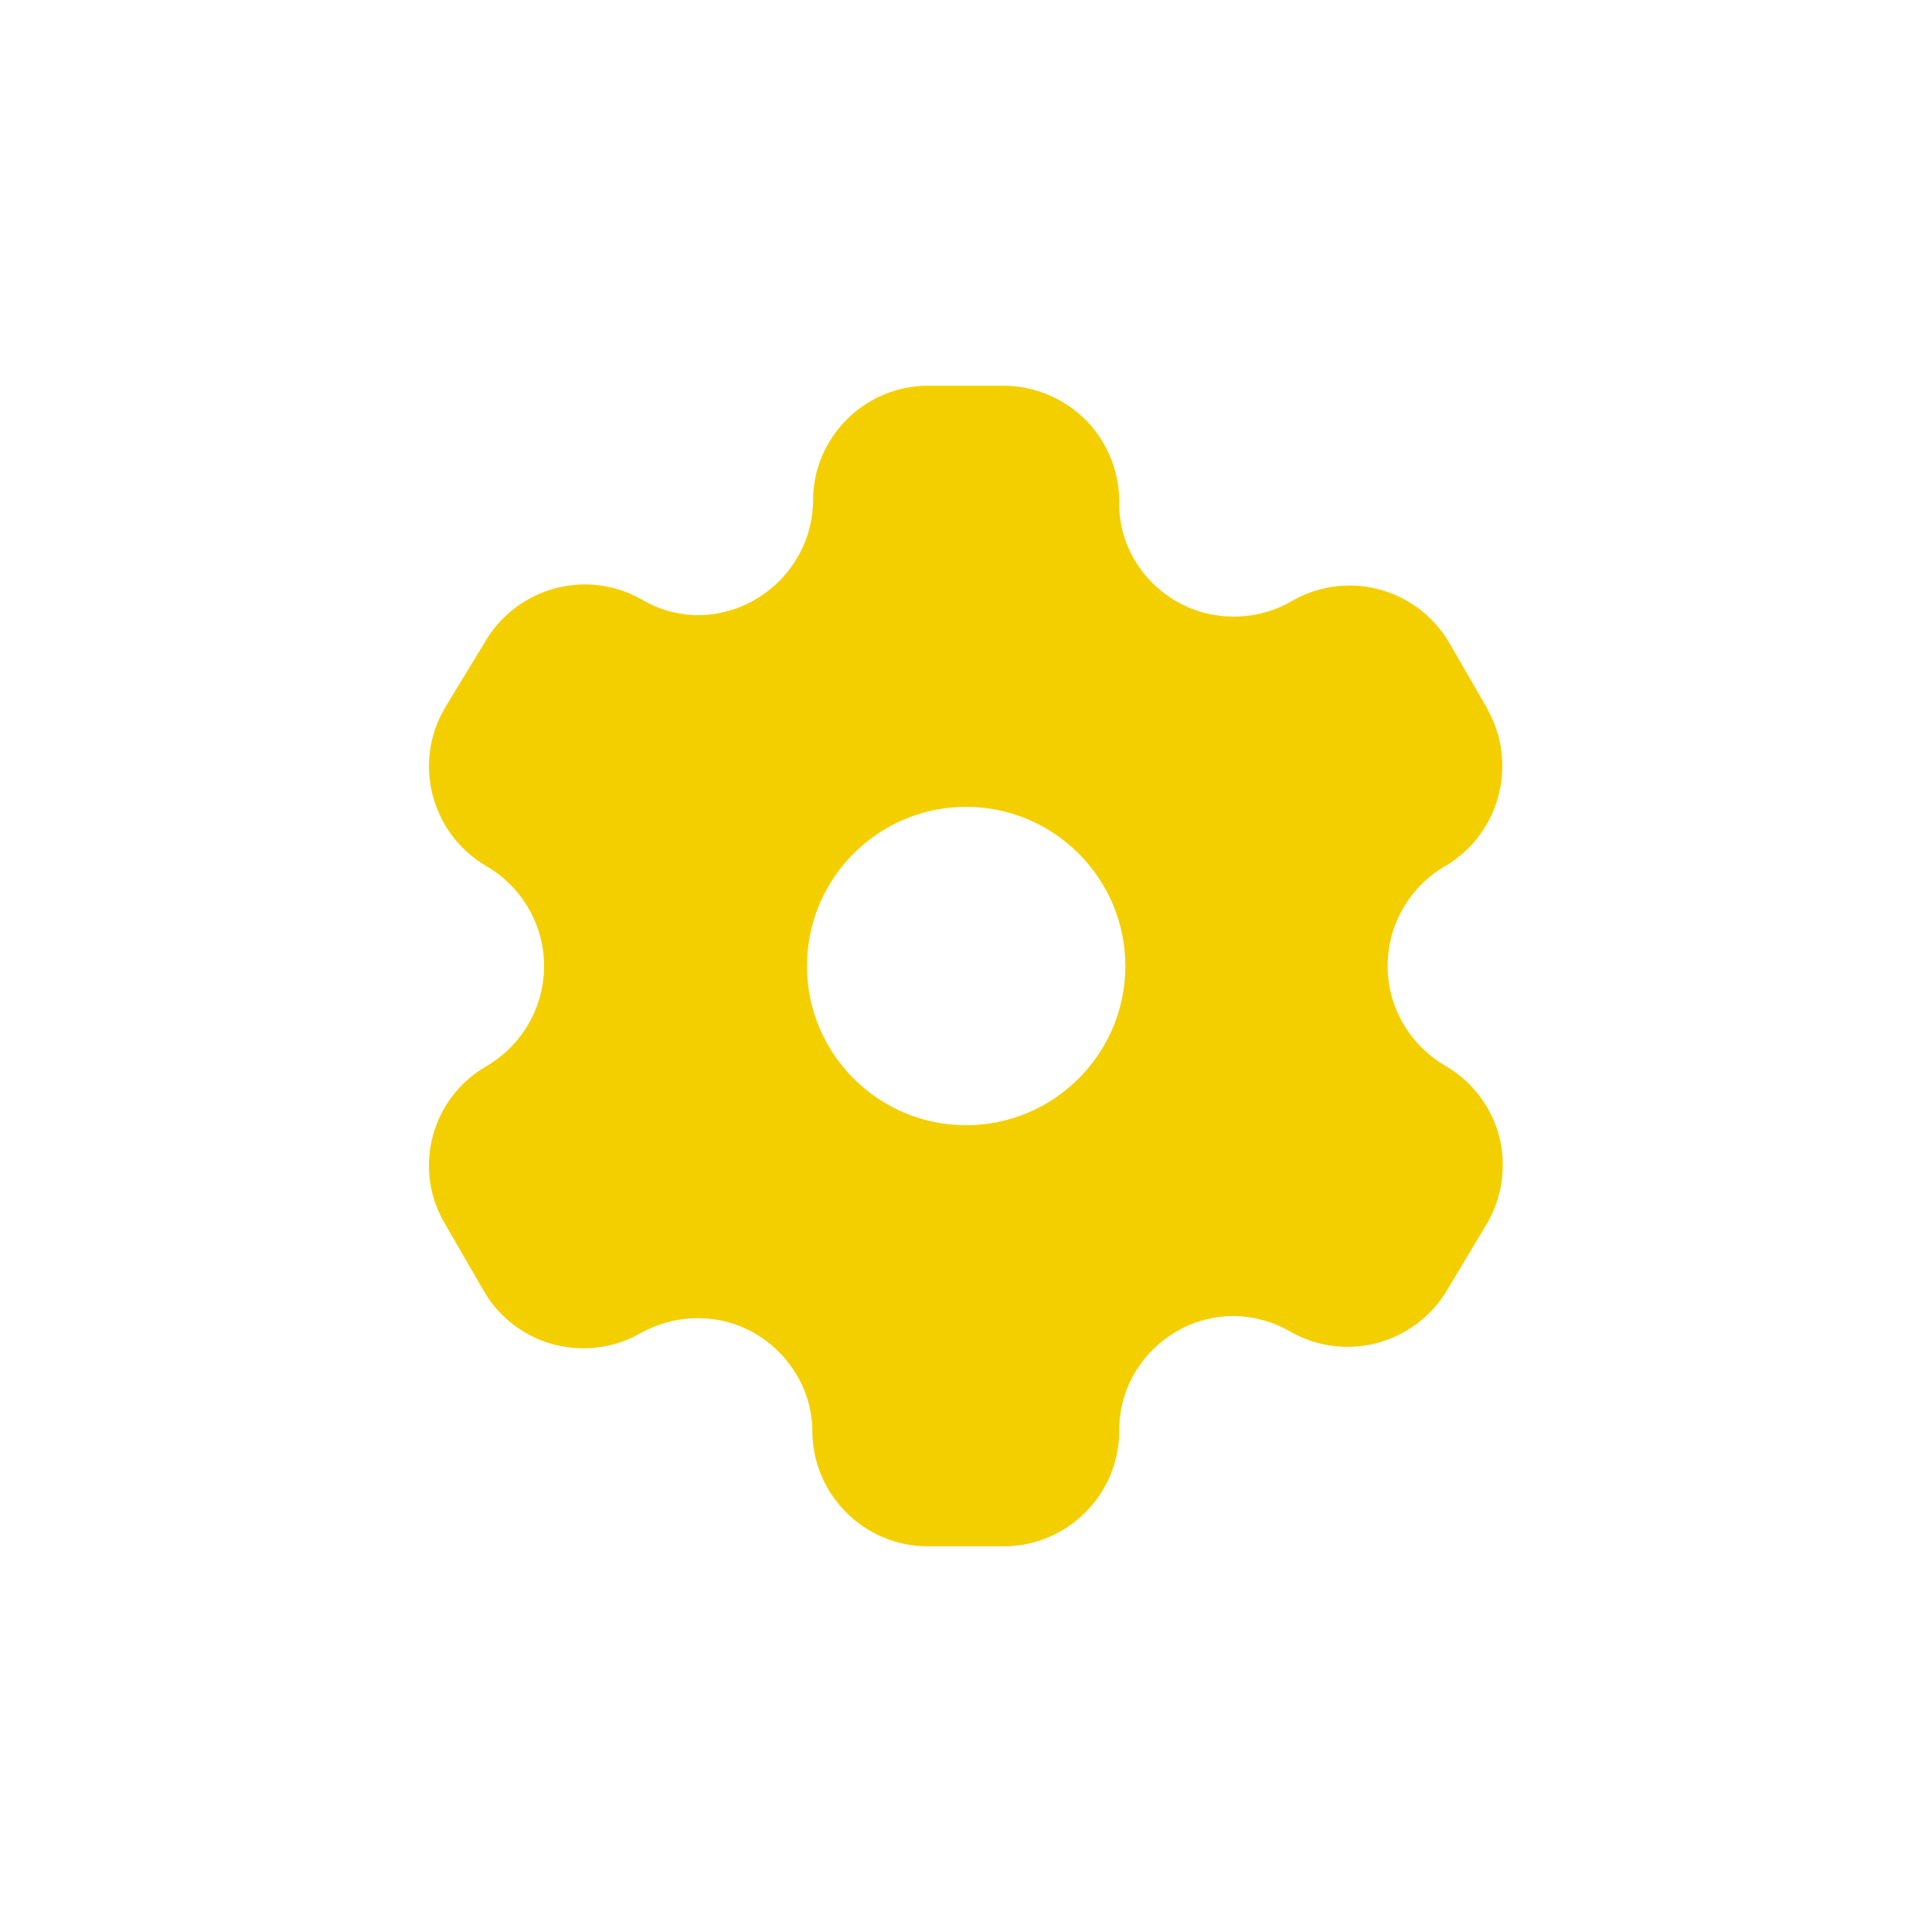
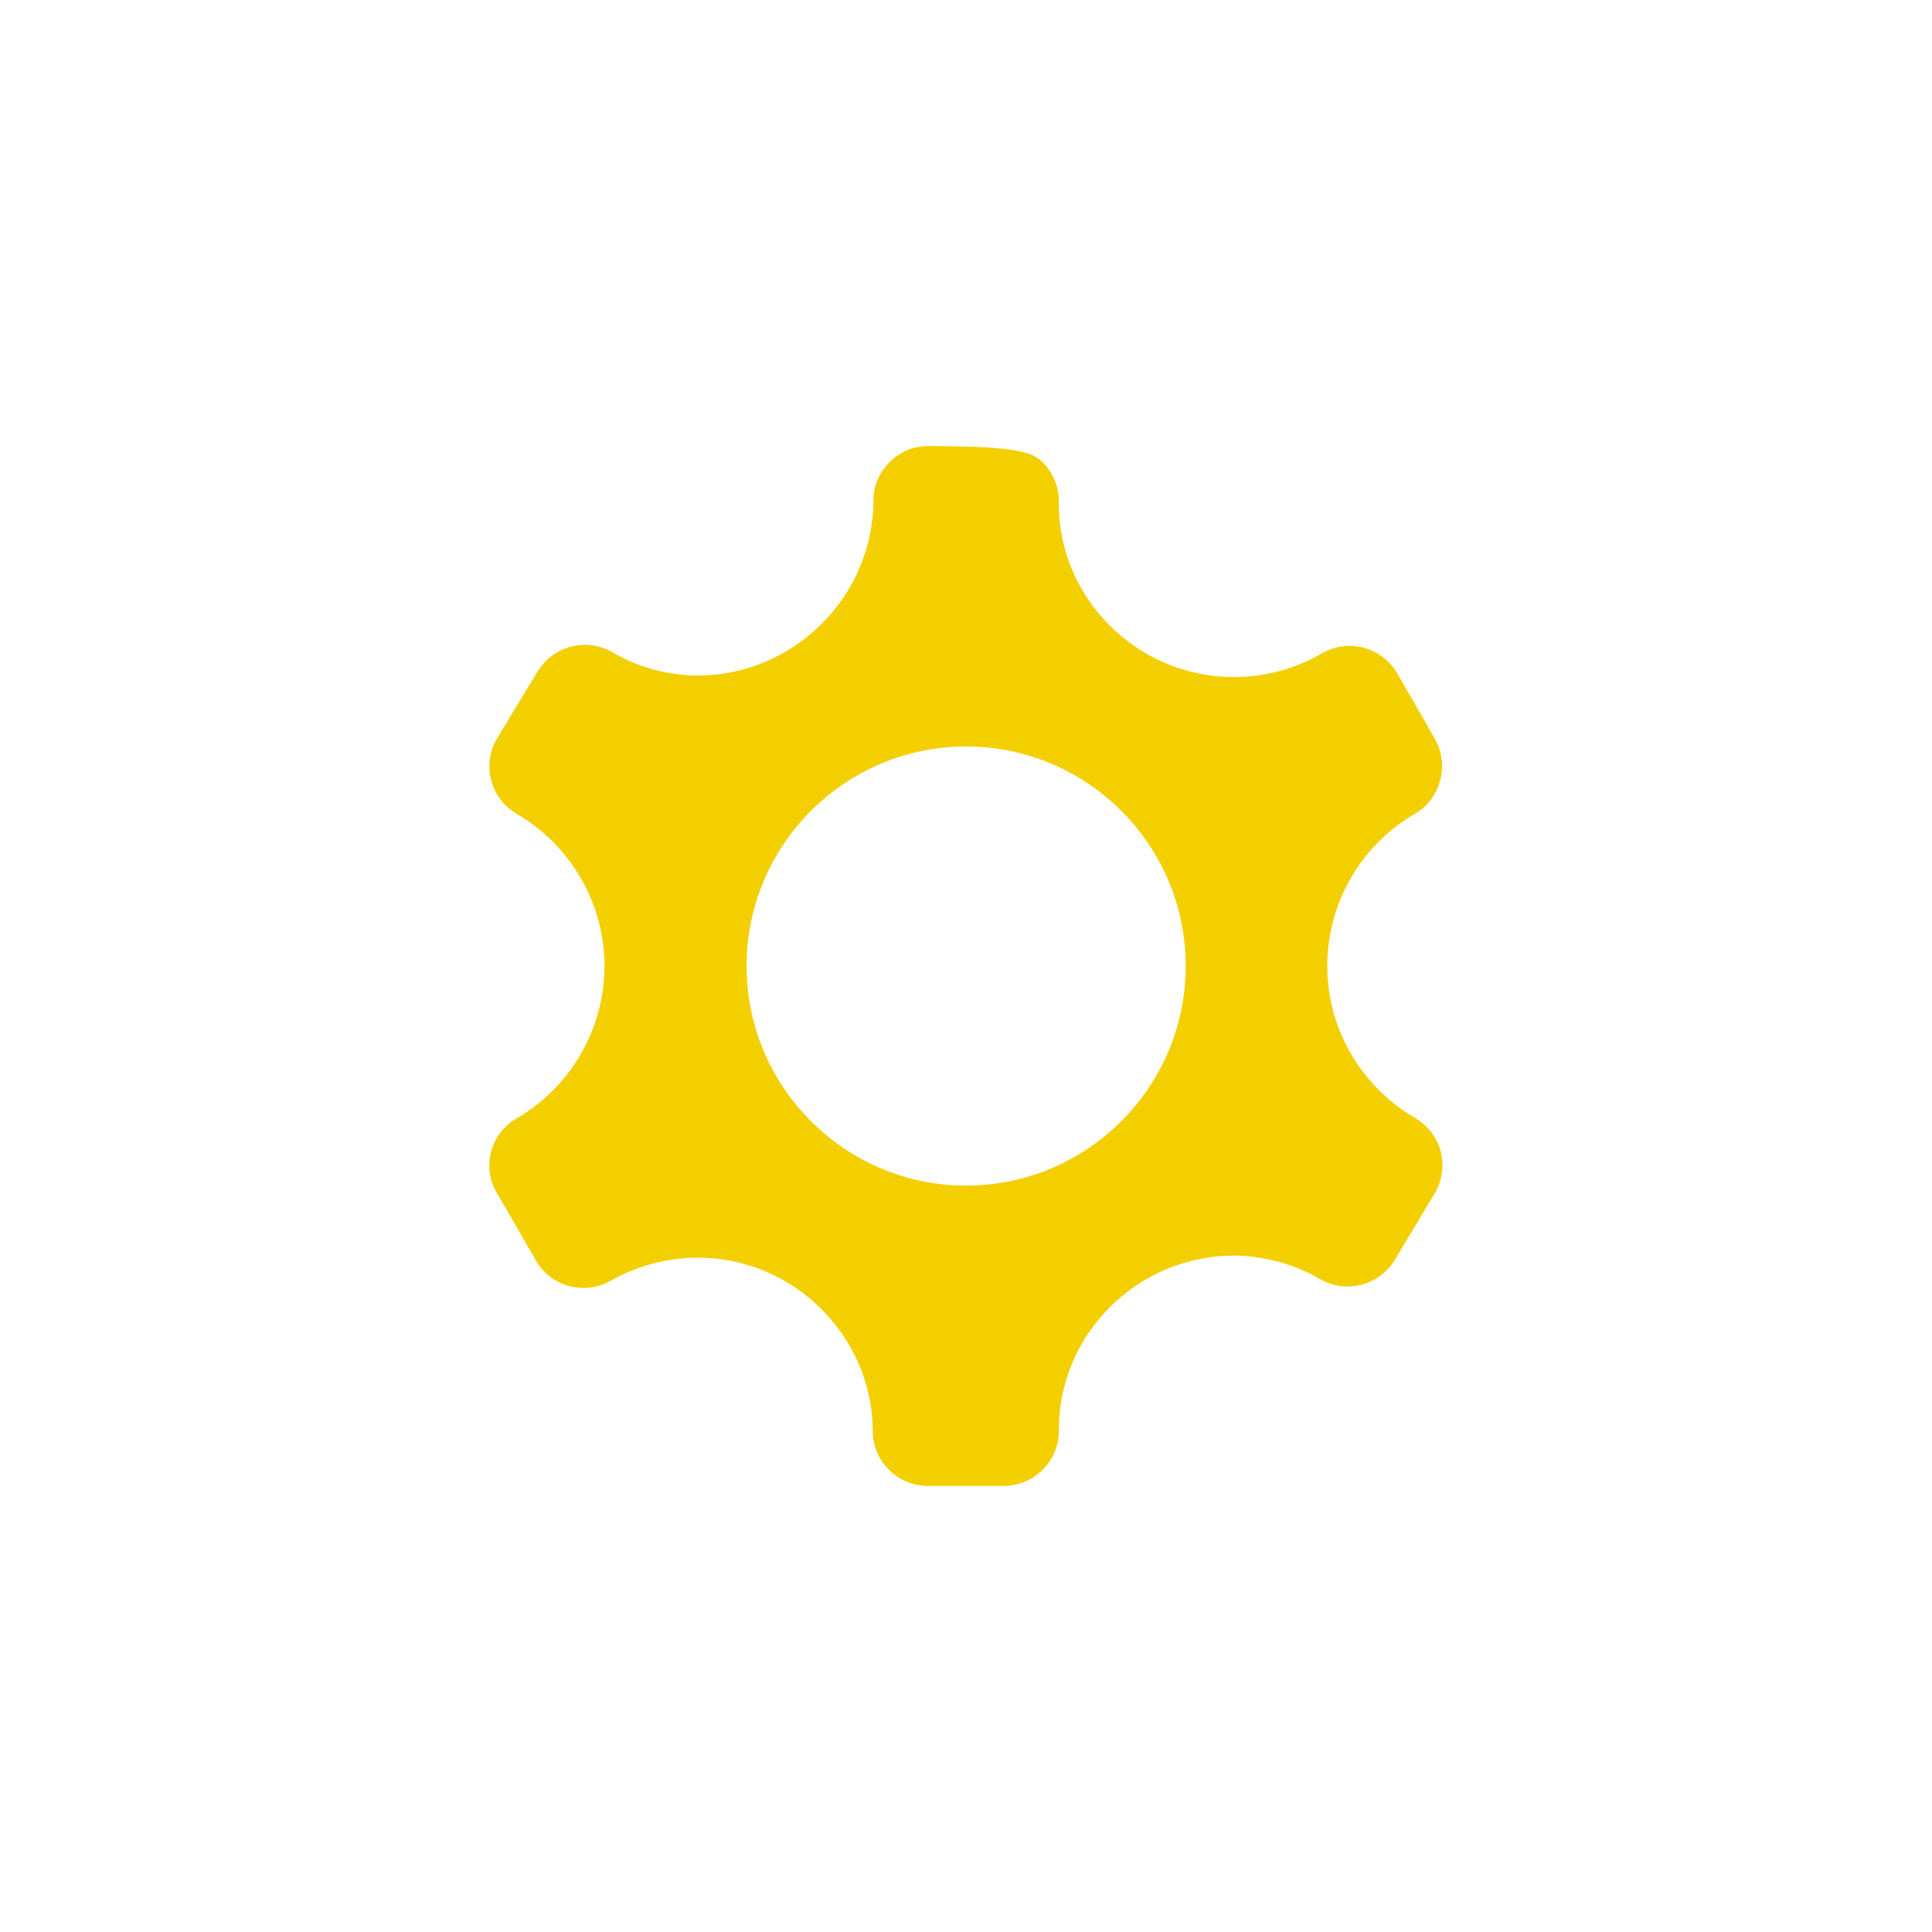
<svg xmlns="http://www.w3.org/2000/svg" width="32" height="32" viewBox="0 0 32 32">
  <defs>
    <style>
      .cls-1 {
        fill: #fff;
        opacity: 0;
      }

      .cls-2 {
        fill: #f4cf00;
        stroke-linecap: round;
        stroke-linejoin: round;
        stroke-miterlimit: 10;
      }

      .cls-3, .cls-4 {
        stroke: none;
      }

      .cls-4 {
        fill: #f4cf00;
      }
    </style>
  </defs>
  <g id="Setting_on" transform="translate(13957 -16191)">
    <rect id="矩形_1985" data-name="矩形 1985" class="cls-1" width="32" height="32" transform="translate(-13957 16191)" />
    <g id="Settings" transform="translate(-13998.895 15514.391)">
      <g id="减去_22" data-name="减去 22" class="cls-2" transform="translate(-13549.714 16340.278)">
-         <path class="cls-3" d="M 13608.232 -15639.057 L 13606.979 -15639.057 C 13606.475 -15639.057 13606.064 -15639.467 13606.064 -15639.971 L 13606.064 -15639.977 L 13606.064 -15639.982 C 13606.059 -15640.48 13605.923 -15640.968 13605.673 -15641.391 C 13605.289 -15642.053 13604.647 -15642.544 13603.912 -15642.74 C 13603.667 -15642.806 13603.417 -15642.838 13603.168 -15642.838 C 13602.663 -15642.838 13602.161 -15642.704 13601.715 -15642.452 C 13601.582 -15642.377 13601.43 -15642.337 13601.275 -15642.337 C 13601.189 -15642.337 13601.104 -15642.349 13601.019 -15642.372 C 13600.791 -15642.437 13600.594 -15642.593 13600.479 -15642.802 L 13600.474 -15642.812 L 13600.468 -15642.821 L 13599.836 -15643.914 C 13599.713 -15644.125 13599.682 -15644.36 13599.744 -15644.595 C 13599.808 -15644.831 13599.953 -15645.021 13600.166 -15645.144 C 13601.064 -15645.667 13601.621 -15646.634 13601.621 -15647.669 C 13601.621 -15648.701 13601.064 -15649.666 13600.169 -15650.188 C 13599.736 -15650.438 13599.587 -15650.991 13599.832 -15651.423 L 13600.493 -15652.514 L 13600.499 -15652.522 L 13600.505 -15652.532 C 13600.668 -15652.814 13600.972 -15652.989 13601.298 -15652.989 C 13601.453 -15652.989 13601.606 -15652.948 13601.743 -15652.872 C 13602.163 -15652.622 13602.65 -15652.486 13603.151 -15652.48 L 13603.157 -15652.48 L 13603.163 -15652.48 C 13604.745 -15652.48 13606.053 -15653.769 13606.076 -15655.352 L 13606.076 -15655.362 L 13606.076 -15655.374 C 13606.074 -15655.614 13606.166 -15655.835 13606.34 -15656.013 C 13606.516 -15656.188 13606.736 -15656.28 13606.979 -15656.28 L 13608.232 -15656.28 C 13608.477 -15656.28 13608.716 -15656.179 13608.89 -15656.002 C 13609.06 -15655.824 13609.153 -15655.584 13609.146 -15655.342 L 13609.146 -15655.32 L 13609.146 -15655.3 C 13609.151 -15654.8 13609.288 -15654.312 13609.54 -15653.888 C 13609.928 -15653.227 13610.576 -15652.737 13611.32 -15652.547 C 13611.56 -15652.486 13611.804 -15652.455 13612.046 -15652.455 C 13612.562 -15652.455 13613.068 -15652.592 13613.511 -15652.851 C 13613.648 -15652.929 13613.805 -15652.971 13613.962 -15652.971 C 13614.287 -15652.971 13614.59 -15652.796 13614.752 -15652.514 L 13615.244 -15651.663 L 13615.244 -15651.659 L 13615.375 -15651.43 C 13615.621 -15650.996 13615.472 -15650.44 13615.043 -15650.188 C 13614.607 -15649.938 13614.242 -15649.572 13613.986 -15649.131 C 13613.6 -15648.473 13613.492 -15647.669 13613.689 -15646.925 C 13613.885 -15646.188 13614.377 -15645.543 13615.041 -15645.155 L 13615.044 -15645.153 L 13615.047 -15645.151 C 13615.255 -15645.032 13615.409 -15644.832 13615.47 -15644.604 C 13615.53 -15644.377 13615.497 -15644.122 13615.382 -15643.919 L 13614.727 -15642.827 L 13614.723 -15642.82 L 13614.719 -15642.814 C 13614.557 -15642.535 13614.254 -15642.361 13613.929 -15642.361 C 13613.771 -15642.361 13613.612 -15642.403 13613.474 -15642.483 C 13613.058 -15642.726 13612.576 -15642.86 13612.084 -15642.872 L 13612.071 -15642.872 L 13612.06 -15642.872 L 13612.045 -15642.872 C 13611.279 -15642.872 13610.532 -15642.562 13609.995 -15642.021 C 13609.443 -15641.472 13609.142 -15640.739 13609.146 -15639.959 C 13609.142 -15639.461 13608.732 -15639.057 13608.232 -15639.057 Z M 13607.611 -15651.305 C 13605.606 -15651.305 13603.975 -15649.674 13603.975 -15647.669 C 13603.975 -15645.664 13605.606 -15644.032 13607.611 -15644.032 C 13609.616 -15644.032 13611.248 -15645.664 13611.248 -15647.669 C 13611.248 -15649.674 13609.616 -15651.305 13607.611 -15651.305 Z" />
-         <path class="cls-4" d="M 13608.146 -15640.057 C 13608.167 -15641.068 13608.57 -15642.013 13609.289 -15642.729 C 13610.012 -15643.455 13611.016 -15643.872 13612.045 -15643.872 L 13612.06 -15643.872 C 13612.075 -15643.872 13612.092 -15643.872 13612.107 -15643.871 C 13612.737 -15643.856 13613.354 -15643.69 13613.899 -15643.392 L 13614.465 -15644.334 C 13613.61 -15644.858 13612.978 -15645.706 13612.724 -15646.668 C 13612.457 -15647.668 13612.603 -15648.75 13613.123 -15649.637 C 13613.452 -15650.201 13613.915 -15650.674 13614.466 -15651.009 C 13614.462 -15651.017 13614.458 -15651.024 13614.453 -15651.033 L 13613.93 -15651.938 C 13613.072 -15651.467 13612.049 -15651.33 13611.071 -15651.578 C 13610.072 -15651.835 13609.201 -15652.491 13608.679 -15653.379 C 13608.34 -15653.951 13608.155 -15654.608 13608.146 -15655.28 L 13607.074 -15655.28 C 13607.013 -15653.18 13605.27 -15651.48 13603.163 -15651.48 C 13603.155 -15651.48 13603.147 -15651.48 13603.14 -15651.48 C 13602.499 -15651.488 13601.875 -15651.653 13601.326 -15651.958 L 13600.748 -15651.006 C 13601.906 -15650.297 13602.621 -15649.026 13602.621 -15647.669 C 13602.621 -15646.31 13601.907 -15645.039 13600.752 -15644.329 L 13601.307 -15643.369 C 13601.881 -15643.676 13602.522 -15643.838 13603.168 -15643.838 C 13603.503 -15643.838 13603.839 -15643.794 13604.164 -15643.708 C 13604.167 -15643.708 13604.169 -15643.707 13604.171 -15643.707 C 13605.158 -15643.442 13606.02 -15642.783 13606.535 -15641.897 C 13606.863 -15641.342 13607.045 -15640.707 13607.063 -15640.057 L 13608.146 -15640.057 M 13607.611 -15652.305 C 13610.168 -15652.305 13612.248 -15650.226 13612.248 -15647.669 C 13612.248 -15645.112 13610.168 -15643.032 13607.611 -15643.032 C 13605.055 -15643.032 13602.975 -15645.112 13602.975 -15647.669 C 13602.975 -15650.226 13605.055 -15652.305 13607.611 -15652.305 M 13608.232 -15638.057 L 13606.979 -15638.057 C 13605.923 -15638.057 13605.064 -15638.915 13605.064 -15639.971 C 13605.061 -15640.295 13604.973 -15640.611 13604.81 -15640.886 C 13604.558 -15641.322 13604.137 -15641.646 13603.654 -15641.774 C 13603.173 -15641.9 13602.648 -15641.832 13602.208 -15641.582 C 13601.925 -15641.422 13601.603 -15641.337 13601.275 -15641.337 C 13601.099 -15641.337 13600.922 -15641.361 13600.75 -15641.409 C 13600.264 -15641.546 13599.846 -15641.878 13599.603 -15642.32 L 13598.971 -15643.413 C 13598.716 -15643.852 13598.647 -15644.362 13598.778 -15644.853 C 13598.909 -15645.344 13599.225 -15645.755 13599.666 -15646.01 C 13600.255 -15646.353 13600.621 -15646.988 13600.621 -15647.669 C 13600.621 -15648.347 13600.255 -15648.98 13599.666 -15649.323 C 13598.756 -15649.852 13598.443 -15651.021 13598.971 -15651.932 L 13599.639 -15653.032 C 13599.979 -15653.622 13600.615 -15653.989 13601.298 -15653.989 C 13601.63 -15653.989 13601.958 -15653.901 13602.247 -15653.735 C 13602.519 -15653.572 13602.835 -15653.484 13603.163 -15653.48 C 13604.202 -15653.48 13605.061 -15654.326 13605.076 -15655.366 C 13605.072 -15655.872 13605.27 -15656.352 13605.631 -15656.718 C 13605.993 -15657.08 13606.472 -15657.28 13606.979 -15657.28 L 13608.232 -15657.28 C 13608.745 -15657.28 13609.246 -15657.068 13609.607 -15656.698 C 13609.965 -15656.328 13610.161 -15655.823 13610.146 -15655.312 C 13610.149 -15654.986 13610.238 -15654.669 13610.401 -15654.396 C 13610.655 -15653.961 13611.081 -15653.641 13611.568 -15653.516 C 13612.058 -15653.391 13612.582 -15653.464 13613.01 -15653.716 C 13613.3 -15653.883 13613.629 -15653.971 13613.962 -15653.971 C 13614.644 -15653.971 13615.279 -15653.604 13615.619 -15653.013 L 13616.244 -15651.932 L 13616.244 -15651.924 C 13616.76 -15651.017 13616.446 -15649.85 13615.545 -15649.323 C 13615.259 -15649.159 13615.019 -15648.918 13614.85 -15648.627 C 13614.597 -15648.197 13614.526 -15647.67 13614.656 -15647.182 C 13614.784 -15646.697 13615.108 -15646.273 13615.545 -15646.019 C 13615.982 -15645.768 13616.308 -15645.346 13616.437 -15644.859 C 13616.565 -15644.375 13616.495 -15643.848 13616.244 -15643.413 L 13615.584 -15642.312 C 13615.243 -15641.726 13614.608 -15641.361 13613.929 -15641.361 C 13613.594 -15641.361 13613.265 -15641.45 13612.975 -15641.617 C 13612.7 -15641.776 13612.384 -15641.864 13612.06 -15641.872 L 13612.045 -15641.872 C 13611.543 -15641.872 13611.054 -15641.669 13610.703 -15641.314 C 13610.34 -15640.954 13610.142 -15640.473 13610.146 -15639.959 C 13610.142 -15638.91 13609.283 -15638.057 13608.232 -15638.057 Z M 13607.611 -15650.305 C 13606.157 -15650.305 13604.975 -15649.122 13604.975 -15647.669 C 13604.975 -15646.215 13606.157 -15645.032 13607.611 -15645.032 C 13609.065 -15645.032 13610.248 -15646.215 13610.248 -15647.669 C 13610.248 -15649.122 13609.065 -15650.305 13607.611 -15650.305 Z" />
+         <path class="cls-3" d="M 13608.232 -15639.057 L 13606.979 -15639.057 C 13606.475 -15639.057 13606.064 -15639.467 13606.064 -15639.971 L 13606.064 -15639.977 L 13606.064 -15639.982 C 13606.059 -15640.48 13605.923 -15640.968 13605.673 -15641.391 C 13605.289 -15642.053 13604.647 -15642.544 13603.912 -15642.74 C 13603.667 -15642.806 13603.417 -15642.838 13603.168 -15642.838 C 13602.663 -15642.838 13602.161 -15642.704 13601.715 -15642.452 C 13601.582 -15642.377 13601.43 -15642.337 13601.275 -15642.337 C 13601.189 -15642.337 13601.104 -15642.349 13601.019 -15642.372 C 13600.791 -15642.437 13600.594 -15642.593 13600.479 -15642.802 L 13600.474 -15642.812 L 13600.468 -15642.821 L 13599.836 -15643.914 C 13599.713 -15644.125 13599.682 -15644.36 13599.744 -15644.595 C 13599.808 -15644.831 13599.953 -15645.021 13600.166 -15645.144 C 13601.064 -15645.667 13601.621 -15646.634 13601.621 -15647.669 C 13601.621 -15648.701 13601.064 -15649.666 13600.169 -15650.188 C 13599.736 -15650.438 13599.587 -15650.991 13599.832 -15651.423 L 13600.493 -15652.514 L 13600.499 -15652.522 L 13600.505 -15652.532 C 13600.668 -15652.814 13600.972 -15652.989 13601.298 -15652.989 C 13601.453 -15652.989 13601.606 -15652.948 13601.743 -15652.872 C 13602.163 -15652.622 13602.65 -15652.486 13603.151 -15652.48 L 13603.157 -15652.48 L 13603.163 -15652.48 C 13604.745 -15652.48 13606.053 -15653.769 13606.076 -15655.352 L 13606.076 -15655.362 L 13606.076 -15655.374 C 13606.074 -15655.614 13606.166 -15655.835 13606.34 -15656.013 C 13606.516 -15656.188 13606.736 -15656.28 13606.979 -15656.28 C 13608.477 -15656.28 13608.716 -15656.179 13608.89 -15656.002 C 13609.06 -15655.824 13609.153 -15655.584 13609.146 -15655.342 L 13609.146 -15655.32 L 13609.146 -15655.3 C 13609.151 -15654.8 13609.288 -15654.312 13609.54 -15653.888 C 13609.928 -15653.227 13610.576 -15652.737 13611.32 -15652.547 C 13611.56 -15652.486 13611.804 -15652.455 13612.046 -15652.455 C 13612.562 -15652.455 13613.068 -15652.592 13613.511 -15652.851 C 13613.648 -15652.929 13613.805 -15652.971 13613.962 -15652.971 C 13614.287 -15652.971 13614.59 -15652.796 13614.752 -15652.514 L 13615.244 -15651.663 L 13615.244 -15651.659 L 13615.375 -15651.43 C 13615.621 -15650.996 13615.472 -15650.44 13615.043 -15650.188 C 13614.607 -15649.938 13614.242 -15649.572 13613.986 -15649.131 C 13613.6 -15648.473 13613.492 -15647.669 13613.689 -15646.925 C 13613.885 -15646.188 13614.377 -15645.543 13615.041 -15645.155 L 13615.044 -15645.153 L 13615.047 -15645.151 C 13615.255 -15645.032 13615.409 -15644.832 13615.47 -15644.604 C 13615.53 -15644.377 13615.497 -15644.122 13615.382 -15643.919 L 13614.727 -15642.827 L 13614.723 -15642.82 L 13614.719 -15642.814 C 13614.557 -15642.535 13614.254 -15642.361 13613.929 -15642.361 C 13613.771 -15642.361 13613.612 -15642.403 13613.474 -15642.483 C 13613.058 -15642.726 13612.576 -15642.86 13612.084 -15642.872 L 13612.071 -15642.872 L 13612.06 -15642.872 L 13612.045 -15642.872 C 13611.279 -15642.872 13610.532 -15642.562 13609.995 -15642.021 C 13609.443 -15641.472 13609.142 -15640.739 13609.146 -15639.959 C 13609.142 -15639.461 13608.732 -15639.057 13608.232 -15639.057 Z M 13607.611 -15651.305 C 13605.606 -15651.305 13603.975 -15649.674 13603.975 -15647.669 C 13603.975 -15645.664 13605.606 -15644.032 13607.611 -15644.032 C 13609.616 -15644.032 13611.248 -15645.664 13611.248 -15647.669 C 13611.248 -15649.674 13609.616 -15651.305 13607.611 -15651.305 Z" />
      </g>
    </g>
  </g>
</svg>